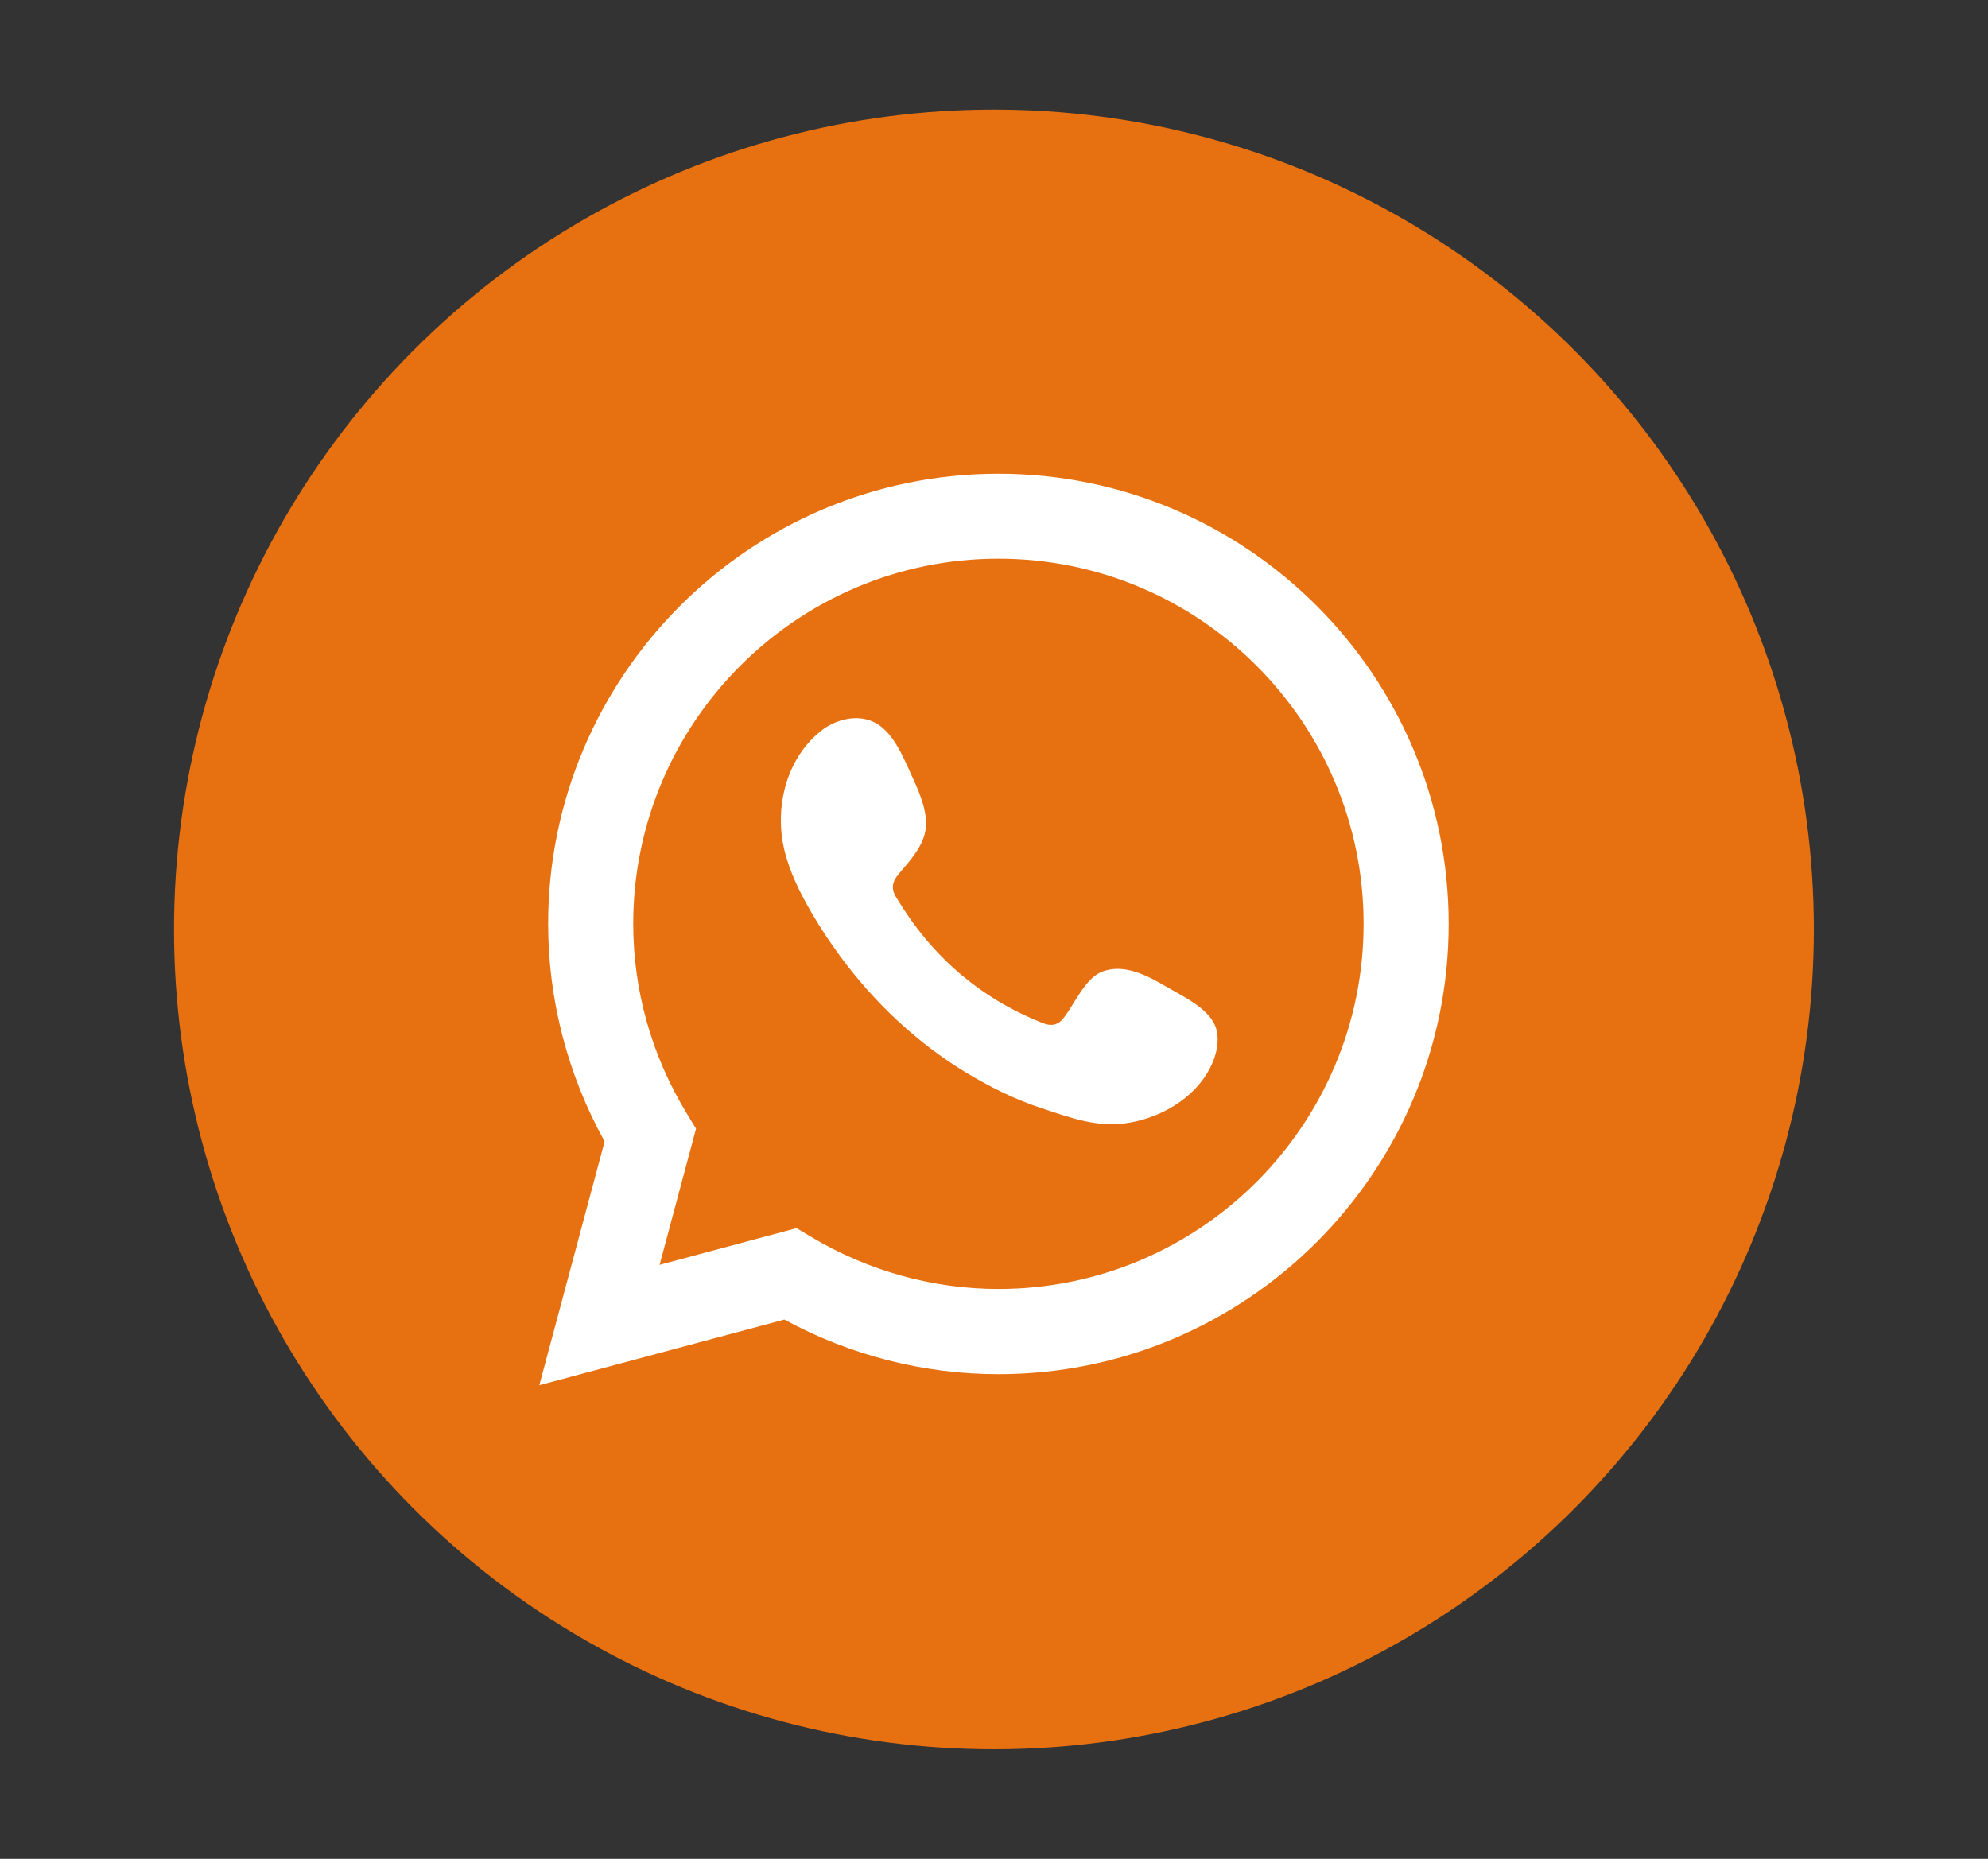
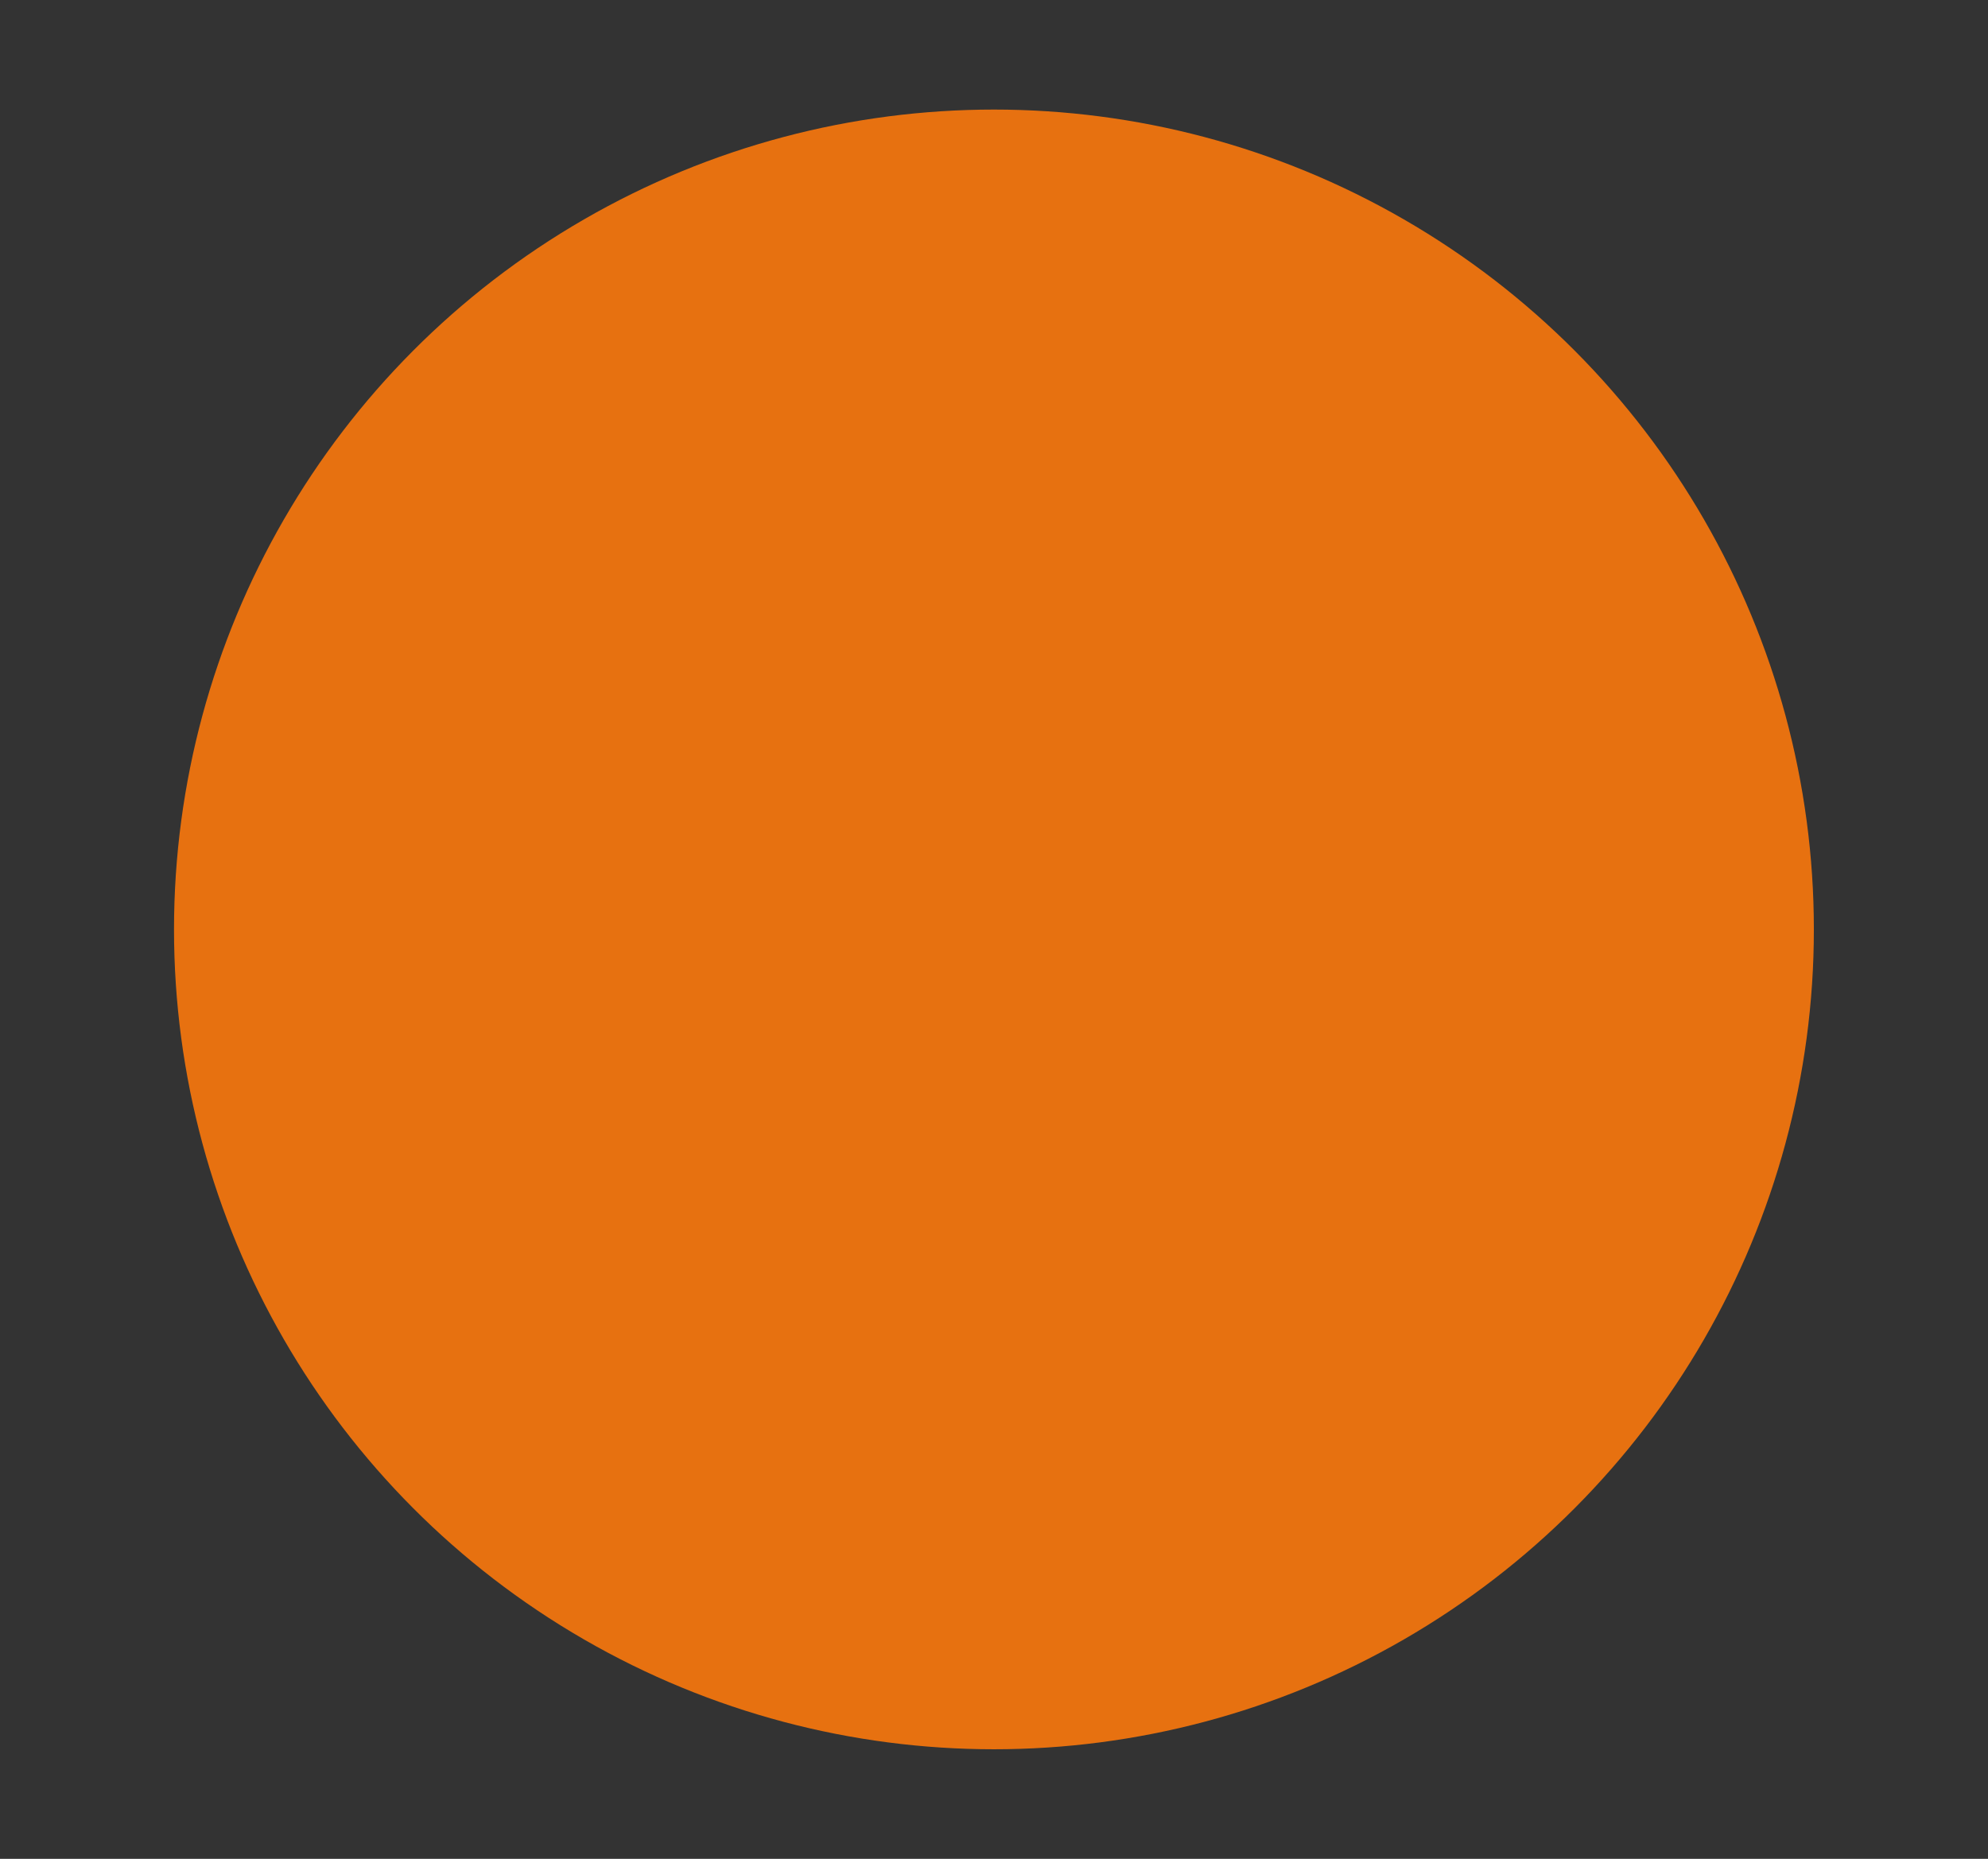
<svg xmlns="http://www.w3.org/2000/svg" id="Camada_1" data-name="Camada 1" viewBox="0 0 159.83 149.46">
  <rect x="0" y="0" width="159.83" height="149.46" fill="#333333" stroke="none" />
  <defs>
    <style>
      .cls-1, .cls-2, .cls-3 {
        stroke-width: 0px;
      }

      .cls-1, .cls-3 {
        fill: #fff;
      }

      .cls-2 {
        fill: #e77110;
      }

      .cls-3 {
        fill-rule: evenodd;
      }
    </style>
  </defs>
  <circle class="cls-2" cx="79.91" cy="74.73" r="65.92" />
  <g>
-     <path class="cls-1" d="M43.36,111.38l5.25-19.6c-2.97-5.37-4.54-11.38-4.54-17.49,0-19.96,16.24-36.2,36.2-36.2s36.2,16.24,36.2,36.2-16.24,36.2-36.2,36.2c-5.99,0-11.91-1.51-17.21-4.39l-19.71,5.28ZM64.04,98.75l1.24.74c4.56,2.71,9.74,4.15,14.99,4.15,16.19,0,29.36-13.17,29.36-29.36s-13.17-29.36-29.36-29.36-29.36,13.17-29.36,29.36c0,5.35,1.48,10.61,4.29,15.22l.76,1.25-2.93,10.95,11.01-2.95Z" />
-     <path class="cls-3" d="M93.74,79.32c-1.49-.89-3.43-1.89-5.18-1.17-1.35.55-2.21,2.66-3.08,3.74-.45.55-.98.64-1.67.36-5.06-2.01-8.93-5.39-11.72-10.04-.47-.72-.39-1.29.18-1.96.84-.99,1.9-2.12,2.13-3.46.23-1.34-.4-2.9-.95-4.09-.71-1.52-1.5-3.69-3.02-4.55-1.4-.79-3.25-.35-4.49.67-2.15,1.75-3.19,4.5-3.16,7.23,0,.77.1,1.55.28,2.29.43,1.8,1.27,3.47,2.2,5.07.7,1.2,1.47,2.37,2.3,3.49,2.7,3.67,6.07,6.86,9.96,9.25,1.95,1.19,4.04,2.24,6.21,2.95,2.43.8,4.6,1.64,7.23,1.14,2.75-.52,5.47-2.23,6.56-4.88.32-.79.48-1.66.3-2.49-.37-1.71-2.7-2.73-4.08-3.56Z" />
-   </g>
+     </g>
</svg>